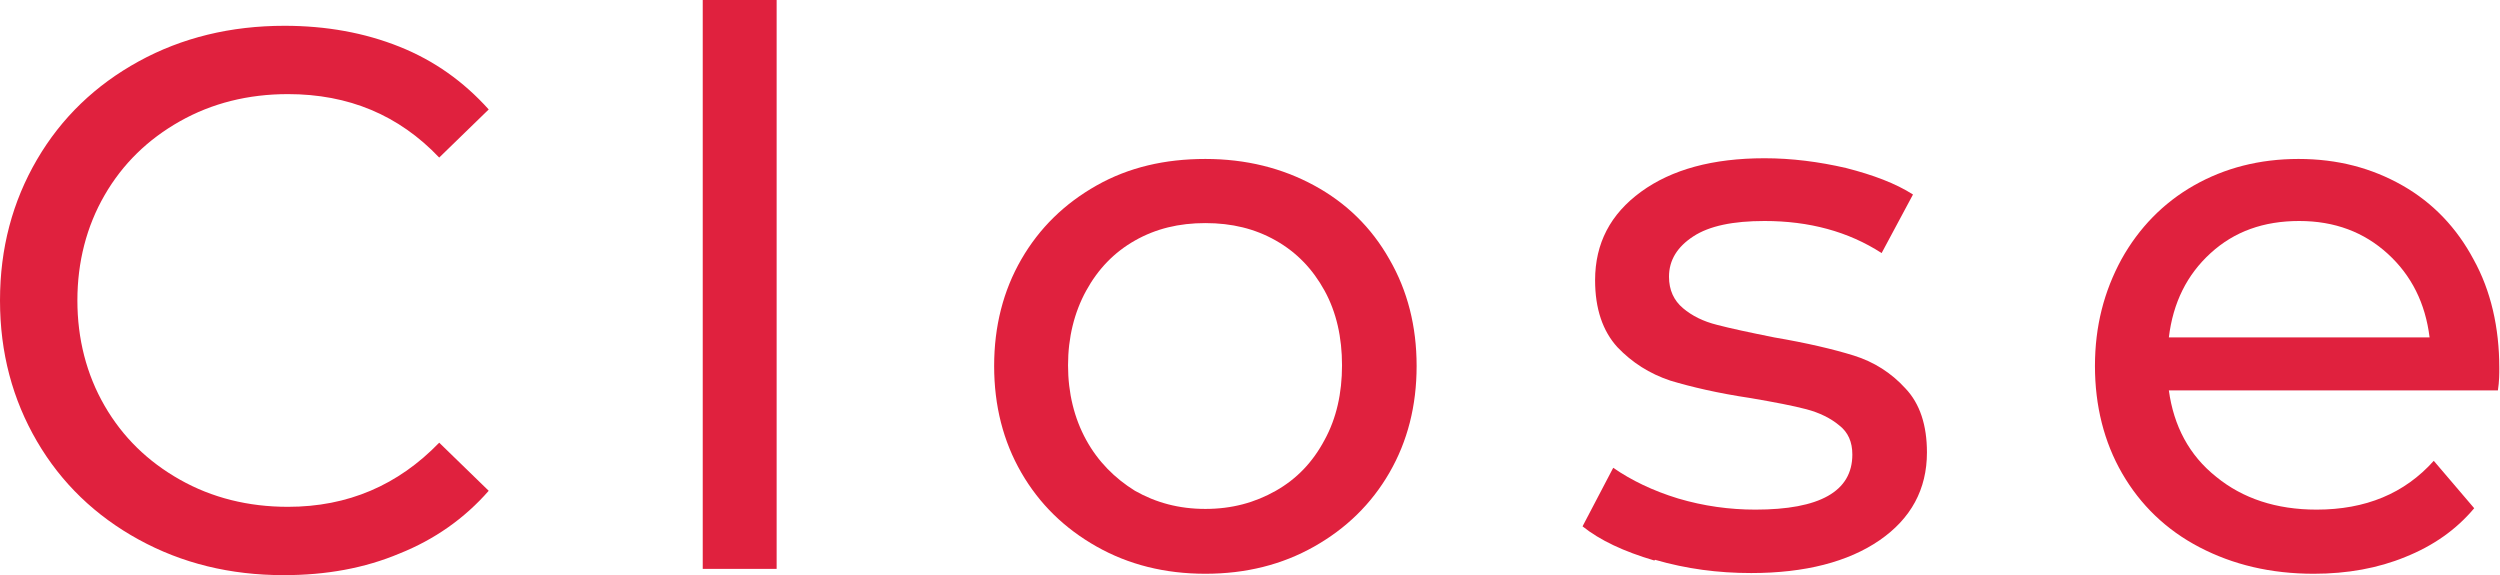
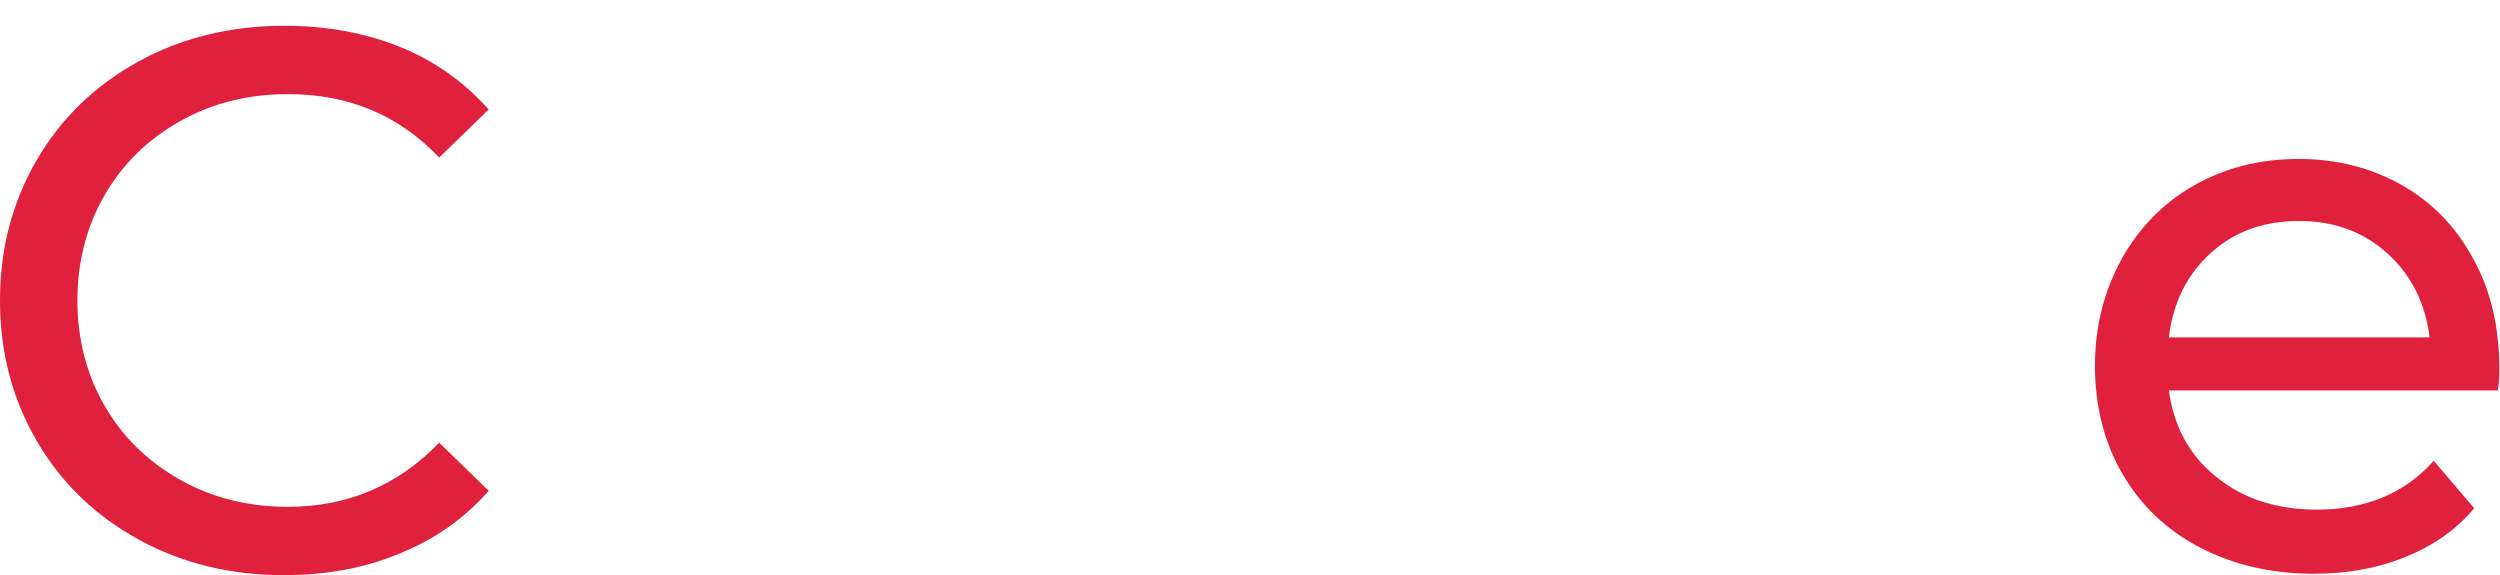
<svg xmlns="http://www.w3.org/2000/svg" id="_イヤー_2" width="35.86" height="8.25" viewBox="0 0 35.86 8.25">
  <g id="layout">
    <g>
      <path d="M1.99,7.74c-.62-.34-1.11-.81-1.46-1.41-.35-.6-.53-1.27-.53-2.02s.18-1.42,.53-2.02c.35-.6,.84-1.07,1.46-1.41,.62-.34,1.32-.51,2.09-.51,.6,0,1.15,.1,1.65,.3,.5,.2,.92,.5,1.28,.9l-.71,.69c-.58-.61-1.3-.91-2.17-.91-.57,0-1.09,.13-1.55,.39s-.82,.61-1.08,1.06c-.26,.45-.39,.96-.39,1.51s.13,1.06,.39,1.51c.26,.45,.62,.8,1.08,1.06,.46,.26,.98,.39,1.55,.39,.86,0,1.58-.31,2.17-.92l.71,.69c-.35,.4-.78,.7-1.28,.9-.5,.21-1.05,.31-1.66,.31-.77,0-1.46-.17-2.08-.51Z" style="fill:#e0213e;" />
-       <path d="M10.08,0h1.06V8.16h-1.06V0Z" style="fill:#e0213e;" />
-       <path d="M15.73,7.84c-.46-.26-.82-.61-1.08-1.06-.26-.45-.39-.96-.39-1.53s.13-1.08,.39-1.53c.26-.45,.62-.8,1.08-1.06s.98-.38,1.56-.38,1.1,.13,1.56,.38c.46,.25,.82,.6,1.08,1.06,.26,.45,.39,.96,.39,1.53s-.13,1.08-.39,1.53-.62,.8-1.08,1.06c-.46,.26-.98,.39-1.56,.39s-1.1-.13-1.56-.39Zm2.57-.8c.3-.17,.53-.41,.7-.73,.17-.31,.25-.67,.25-1.07s-.08-.76-.25-1.07c-.17-.31-.4-.55-.7-.72-.3-.17-.63-.25-1.01-.25s-.71,.08-1.01,.25c-.3,.17-.53,.41-.7,.72-.17,.31-.26,.67-.26,1.07s.09,.76,.26,1.07c.17,.31,.41,.55,.7,.73,.3,.17,.63,.26,1.01,.26s.71-.09,1.01-.26Z" style="fill:#e0213e;" />
-       <path d="M23.73,8.04c-.44-.13-.78-.29-1.03-.49l.44-.84c.26,.18,.57,.33,.93,.44,.37,.11,.74,.16,1.11,.16,.92,0,1.39-.26,1.39-.79,0-.18-.06-.32-.19-.42-.12-.1-.28-.18-.47-.23-.19-.05-.45-.1-.8-.16-.47-.07-.85-.16-1.15-.25-.3-.1-.55-.26-.76-.48-.21-.23-.32-.55-.32-.96,0-.53,.22-.95,.66-1.27,.44-.32,1.03-.48,1.77-.48,.39,0,.78,.05,1.17,.14,.39,.1,.71,.22,.96,.38l-.45,.84c-.48-.31-1.04-.46-1.68-.46-.45,0-.79,.07-1.02,.22-.23,.15-.35,.34-.35,.58,0,.19,.07,.34,.2,.45,.13,.11,.29,.19,.49,.24,.19,.05,.47,.11,.82,.18,.47,.08,.85,.17,1.14,.26,.29,.09,.54,.25,.74,.47,.21,.22,.31,.53,.31,.92,0,.53-.23,.95-.68,1.26-.45,.31-1.07,.47-1.84,.47-.48,0-.93-.06-1.38-.19Z" style="fill:#e0213e;" />
      <path d="M35.84,5.6h-4.73c.07,.51,.29,.93,.68,1.24,.38,.31,.86,.47,1.44,.47,.7,0,1.26-.23,1.68-.7l.58,.68c-.26,.31-.59,.54-.99,.7-.39,.16-.83,.24-1.31,.24-.62,0-1.16-.13-1.64-.38-.48-.25-.85-.61-1.11-1.06-.26-.45-.39-.97-.39-1.54s.13-1.07,.38-1.53c.25-.45,.6-.81,1.04-1.06,.44-.25,.94-.38,1.5-.38s1.05,.13,1.49,.38c.44,.25,.78,.61,1.02,1.06,.25,.45,.37,.98,.37,1.56,0,.08,0,.19-.02,.32Zm-4.13-1.97c-.34,.31-.54,.71-.6,1.21h3.74c-.06-.49-.26-.89-.6-1.2-.34-.31-.76-.47-1.27-.47s-.93,.15-1.27,.46Z" style="fill:#e0213e;" />
    </g>
  </g>
</svg>